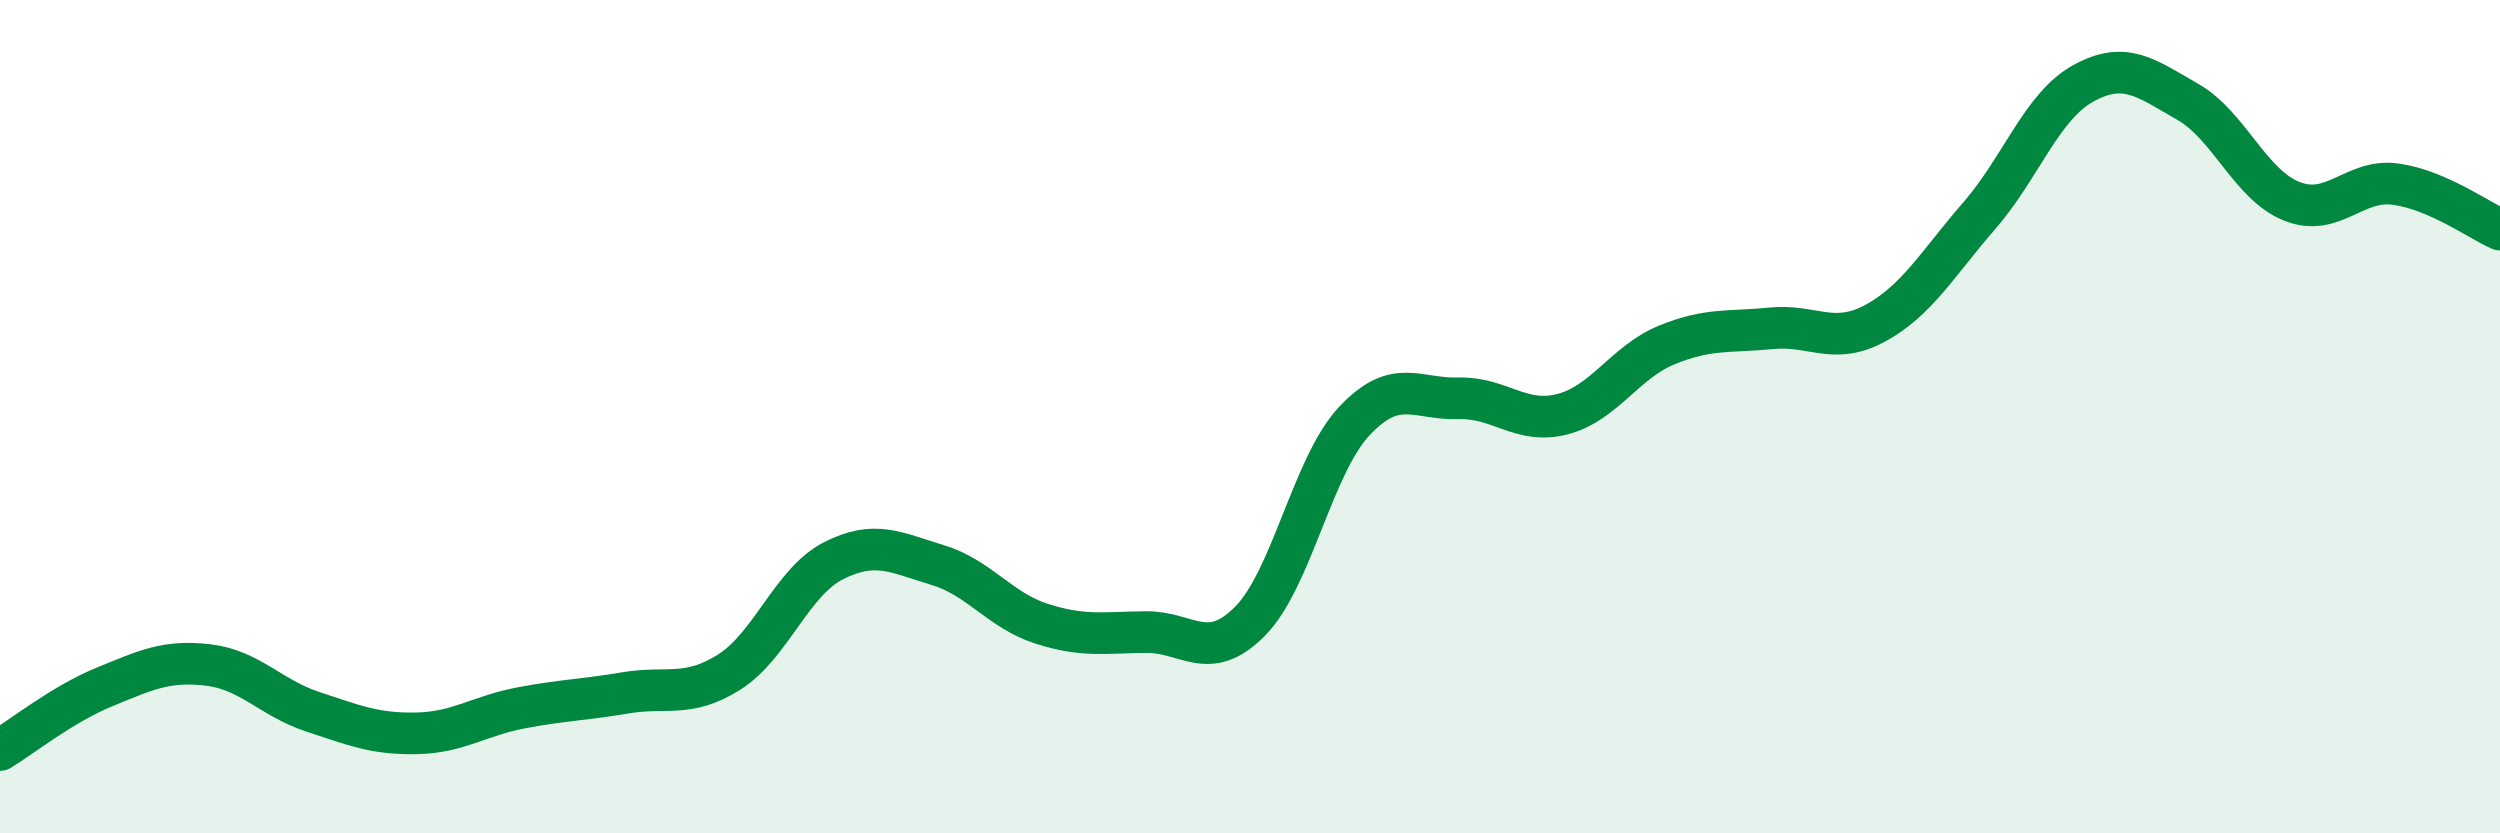
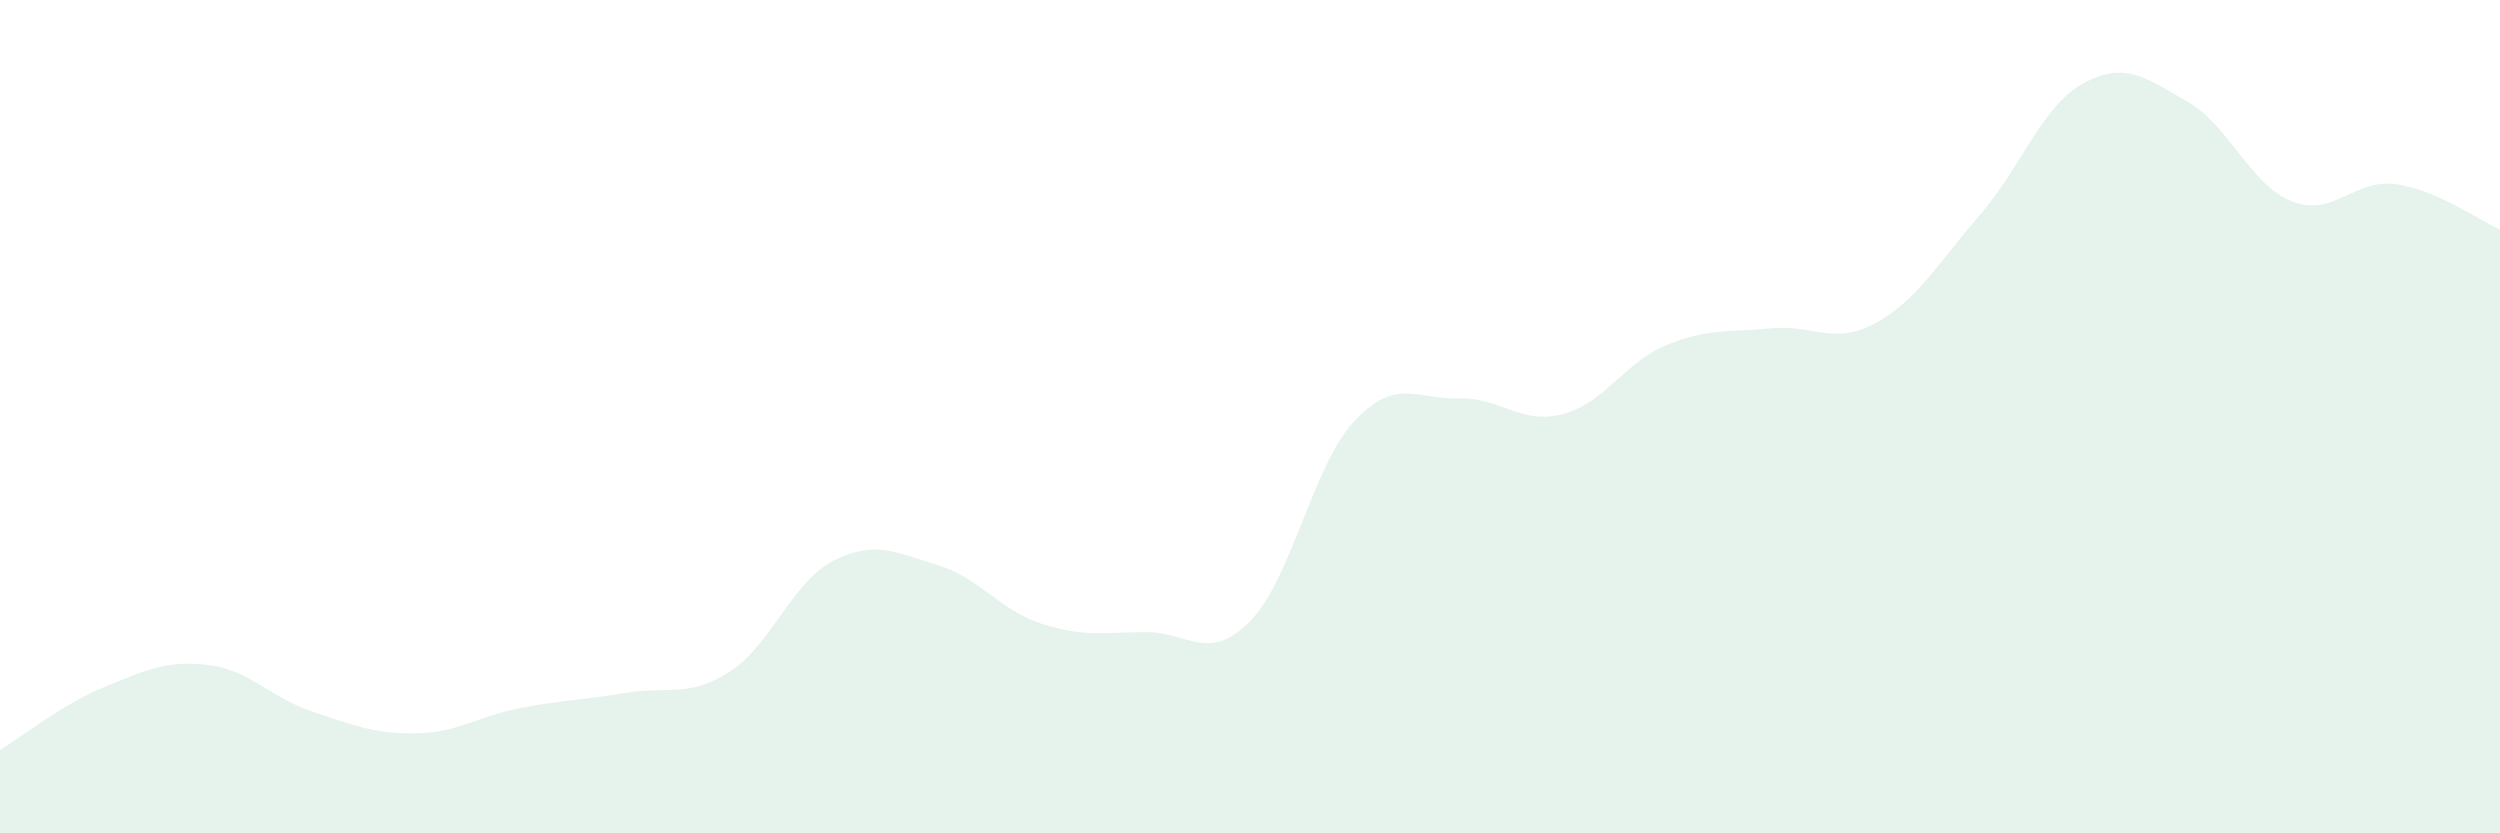
<svg xmlns="http://www.w3.org/2000/svg" width="60" height="20" viewBox="0 0 60 20">
  <path d="M 0,18 C 0.5,17.7 1.5,16.9 2.5,16.49 C 3.5,16.08 4,15.84 5,15.96 C 6,16.08 6.5,16.75 7.5,17.08 C 8.5,17.41 9,17.62 10,17.6 C 11,17.58 11.5,17.18 12.5,16.99 C 13.5,16.8 14,16.8 15,16.63 C 16,16.46 16.5,16.76 17.5,16.13 C 18.5,15.5 19,13.97 20,13.46 C 21,12.95 21.5,13.26 22.5,13.56 C 23.5,13.86 24,14.65 25,14.97 C 26,15.29 26.5,15.18 27.5,15.17 C 28.5,15.16 29,15.92 30,14.91 C 31,13.9 31.5,11.18 32.5,10.11 C 33.5,9.04 34,9.59 35,9.56 C 36,9.53 36.5,10.2 37.5,9.94 C 38.5,9.68 39,8.69 40,8.28 C 41,7.87 41.5,7.98 42.5,7.88 C 43.5,7.78 44,8.3 45,7.76 C 46,7.22 46.5,6.33 47.5,5.18 C 48.5,4.03 49,2.55 50,2 C 51,1.45 51.5,1.87 52.5,2.44 C 53.5,3.01 54,4.43 55,4.83 C 56,5.23 56.5,4.28 57.5,4.42 C 58.5,4.56 59.5,5.29 60,5.51L60 20L0 20Z" fill="#008740" opacity="0.1" stroke-linecap="round" stroke-linejoin="round" />
-   <path d="M 0,18 C 0.5,17.7 1.5,16.9 2.5,16.49 C 3.5,16.08 4,15.84 5,15.96 C 6,16.08 6.5,16.75 7.5,17.08 C 8.5,17.41 9,17.62 10,17.6 C 11,17.58 11.5,17.18 12.5,16.99 C 13.5,16.8 14,16.8 15,16.63 C 16,16.46 16.5,16.76 17.5,16.13 C 18.5,15.5 19,13.97 20,13.46 C 21,12.95 21.5,13.26 22.5,13.56 C 23.5,13.86 24,14.65 25,14.97 C 26,15.29 26.5,15.18 27.5,15.17 C 28.5,15.16 29,15.92 30,14.91 C 31,13.9 31.5,11.18 32.5,10.11 C 33.5,9.04 34,9.59 35,9.56 C 36,9.53 36.5,10.2 37.5,9.94 C 38.5,9.68 39,8.69 40,8.28 C 41,7.87 41.5,7.98 42.5,7.88 C 43.5,7.78 44,8.3 45,7.76 C 46,7.22 46.5,6.33 47.5,5.18 C 48.5,4.03 49,2.55 50,2 C 51,1.45 51.5,1.87 52.5,2.44 C 53.5,3.01 54,4.43 55,4.83 C 56,5.23 56.5,4.28 57.5,4.42 C 58.5,4.56 59.5,5.29 60,5.51" stroke="#008740" stroke-width="1" fill="none" stroke-linecap="round" stroke-linejoin="round" />
</svg>